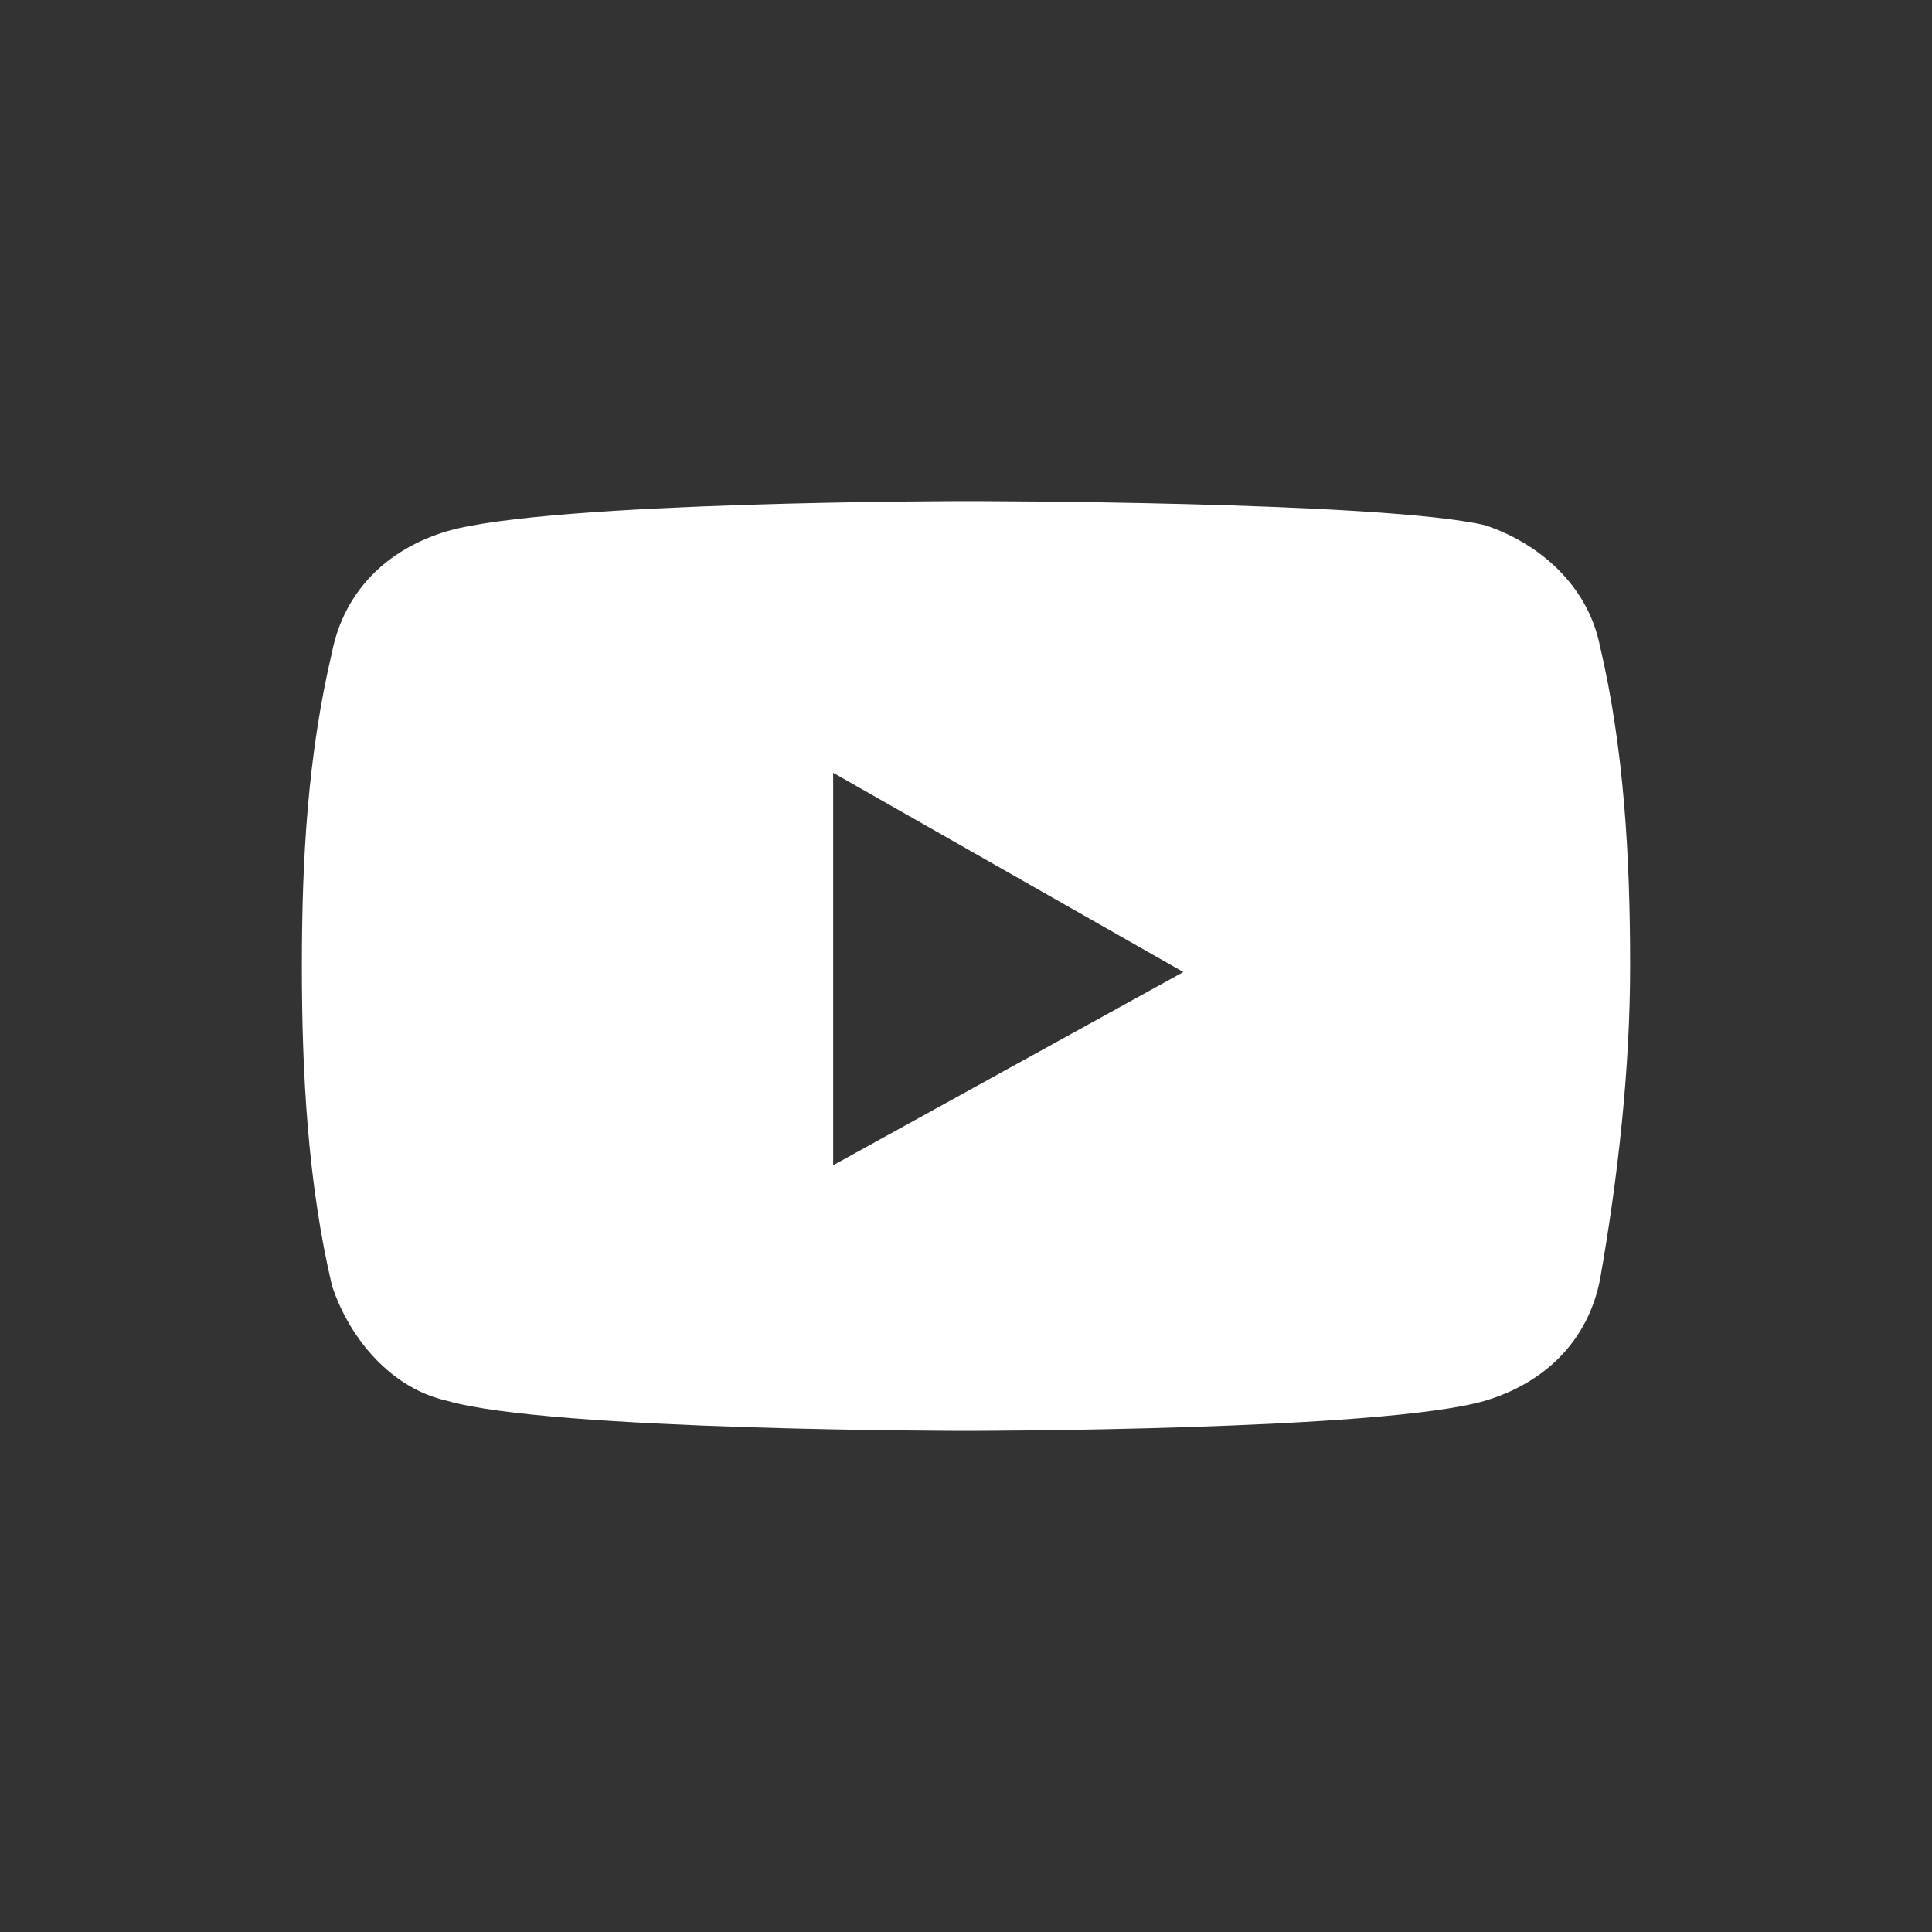
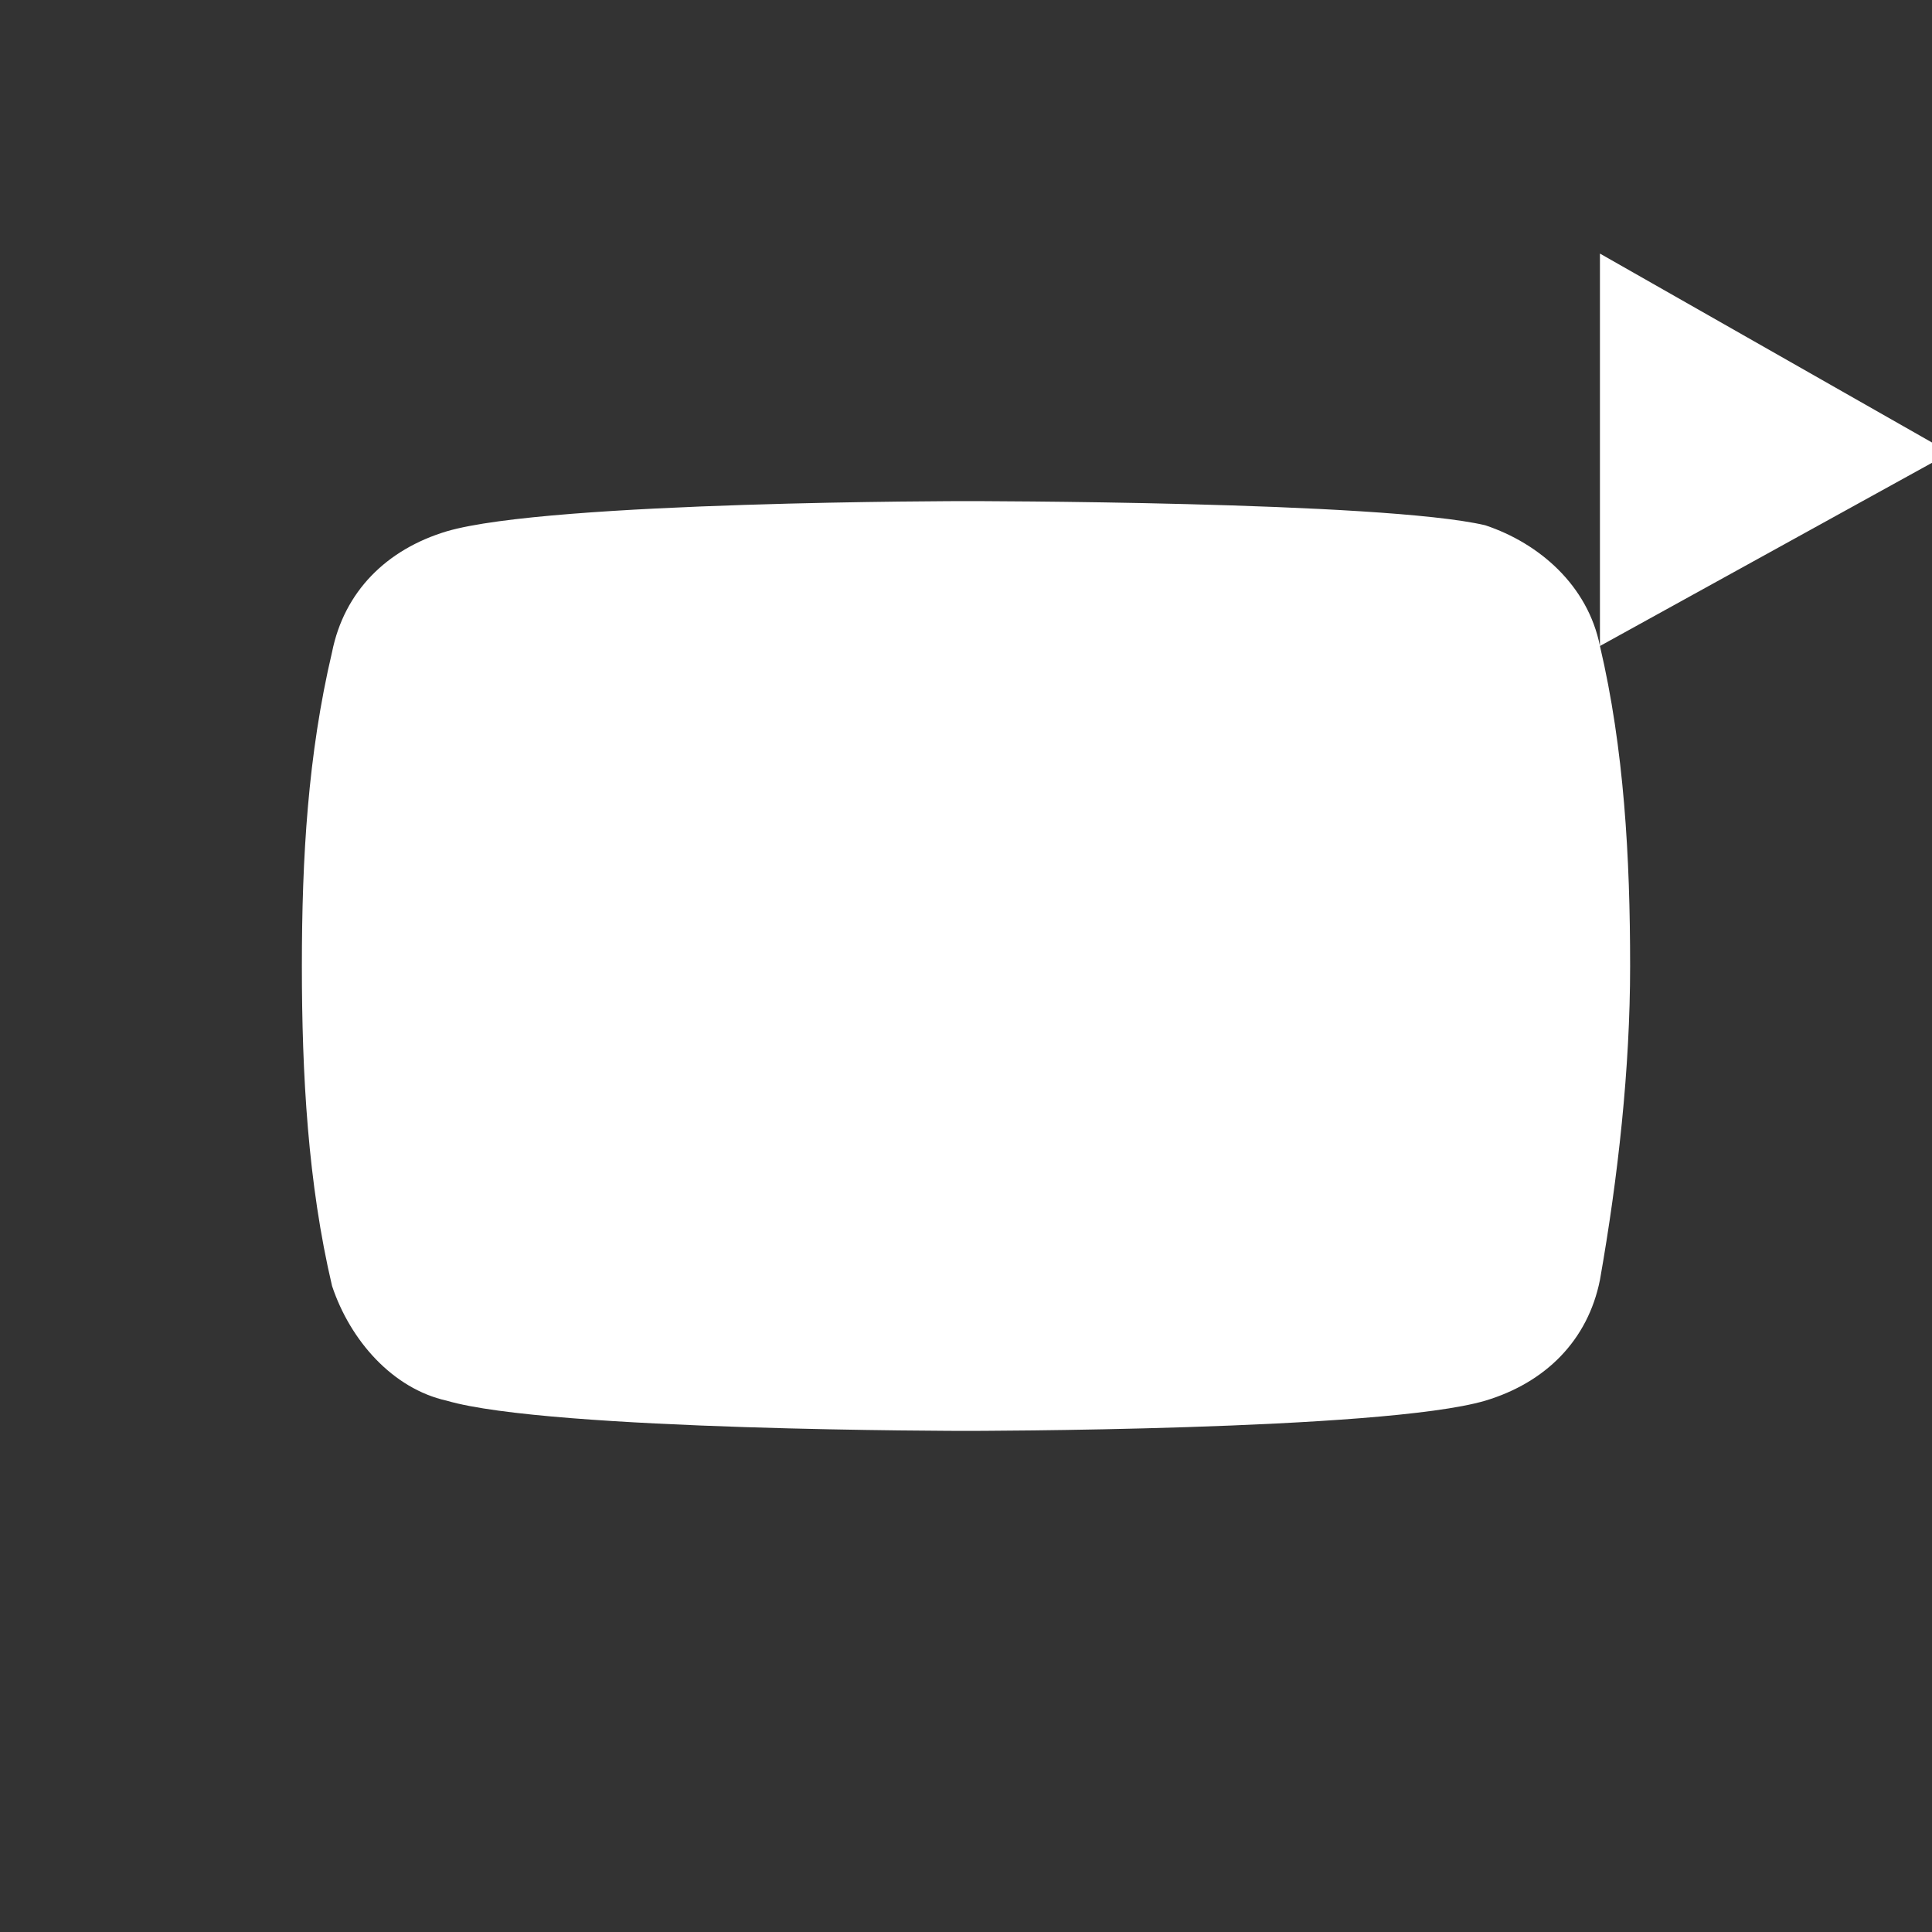
<svg xmlns="http://www.w3.org/2000/svg" viewBox="0 0 32 32" width="32" height="32">
  <rect x="0" y="0" width="32" height="32" fill="#333333" stroke="none" />
-   <path fill="#fff" d="M26.5 10.7c-.2-1-1-1.7-1.9-2-1.7-.4-8.6-.4-8.6-.4s-6.9 0-8.6.5c-1 .3-1.7 1-1.9 2-.4 1.7-.5 3.4-.5 5.2 0 1.8.1 3.6.5 5.3.3.9 1 1.7 1.9 1.9 1.7.5 8.6.5 8.6.5s6.9 0 8.6-.5c1-.3 1.7-1 1.9-2 .3-1.7.5-3.5.5-5.2 0-1.8-.1-3.6-.5-5.3zm-12.7 8.6v-6.5l5.8 3.3-5.8 3.2z" />
+   <path fill="#fff" d="M26.5 10.7c-.2-1-1-1.7-1.9-2-1.7-.4-8.6-.4-8.6-.4s-6.9 0-8.6.5c-1 .3-1.7 1-1.9 2-.4 1.7-.5 3.4-.5 5.2 0 1.8.1 3.6.5 5.3.3.9 1 1.7 1.9 1.9 1.7.5 8.6.5 8.6.5s6.9 0 8.6-.5c1-.3 1.7-1 1.9-2 .3-1.7.5-3.5.5-5.2 0-1.8-.1-3.6-.5-5.3zv-6.5l5.8 3.3-5.8 3.2z" />
</svg>